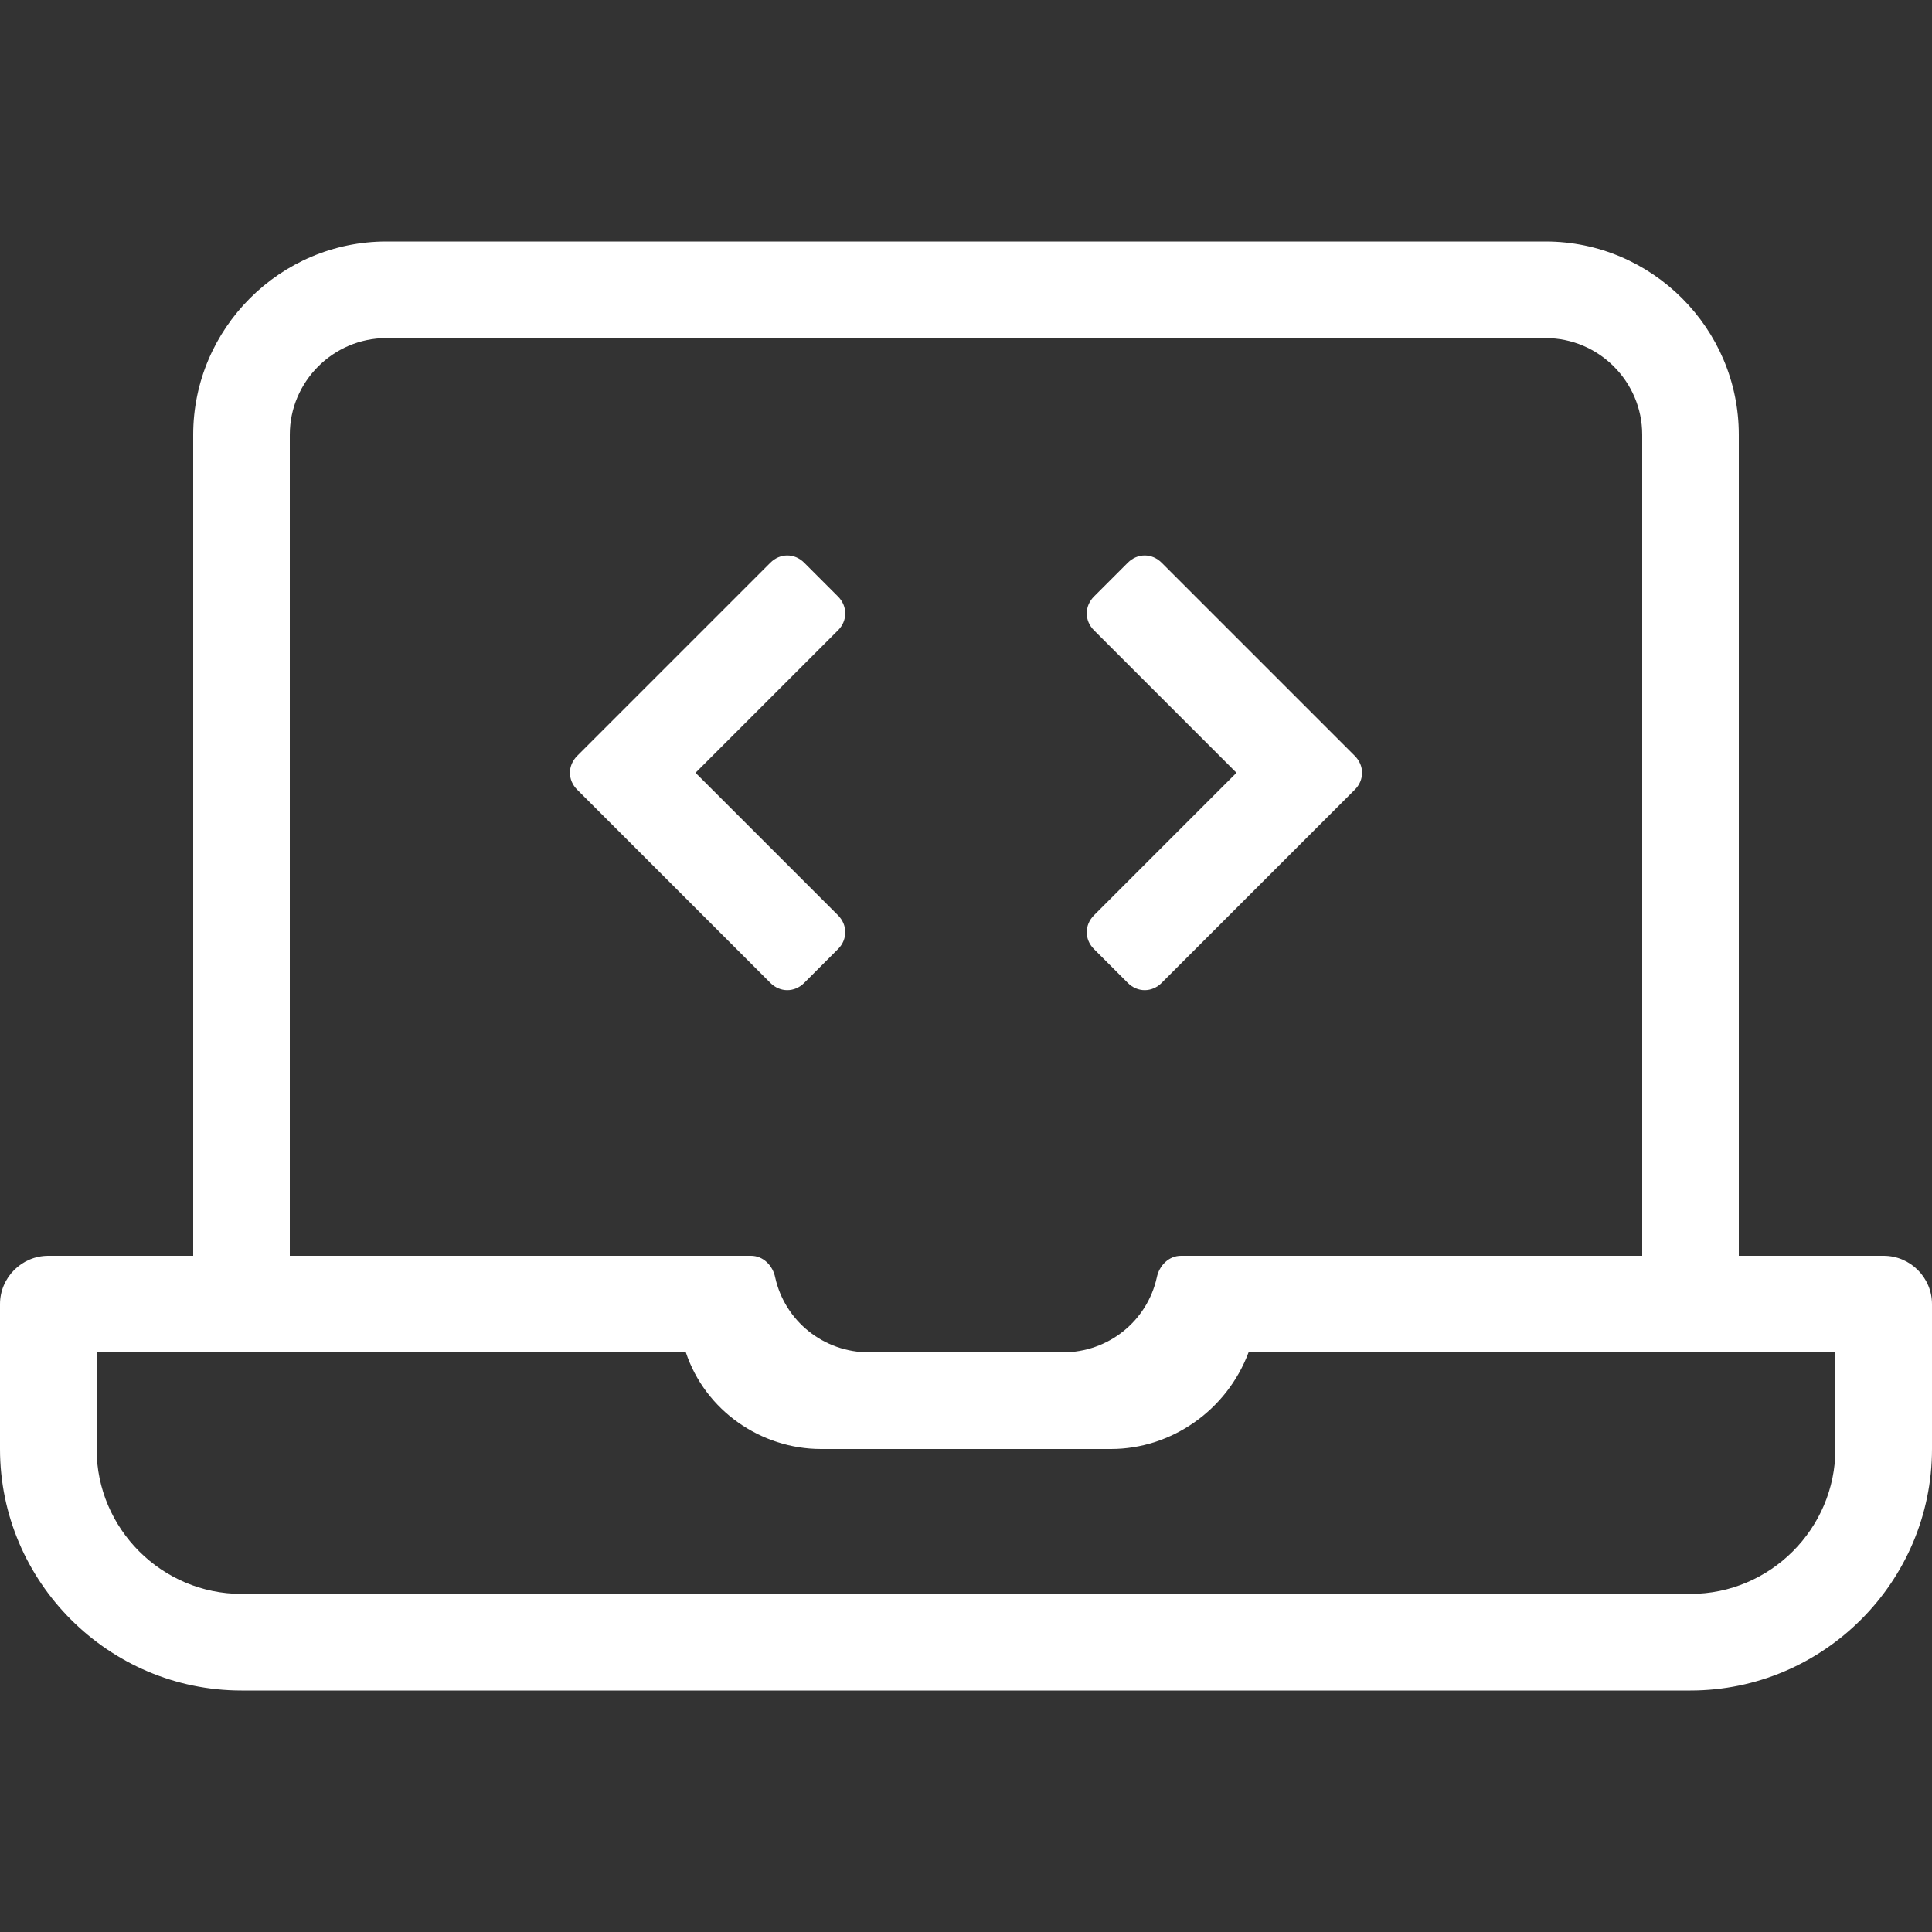
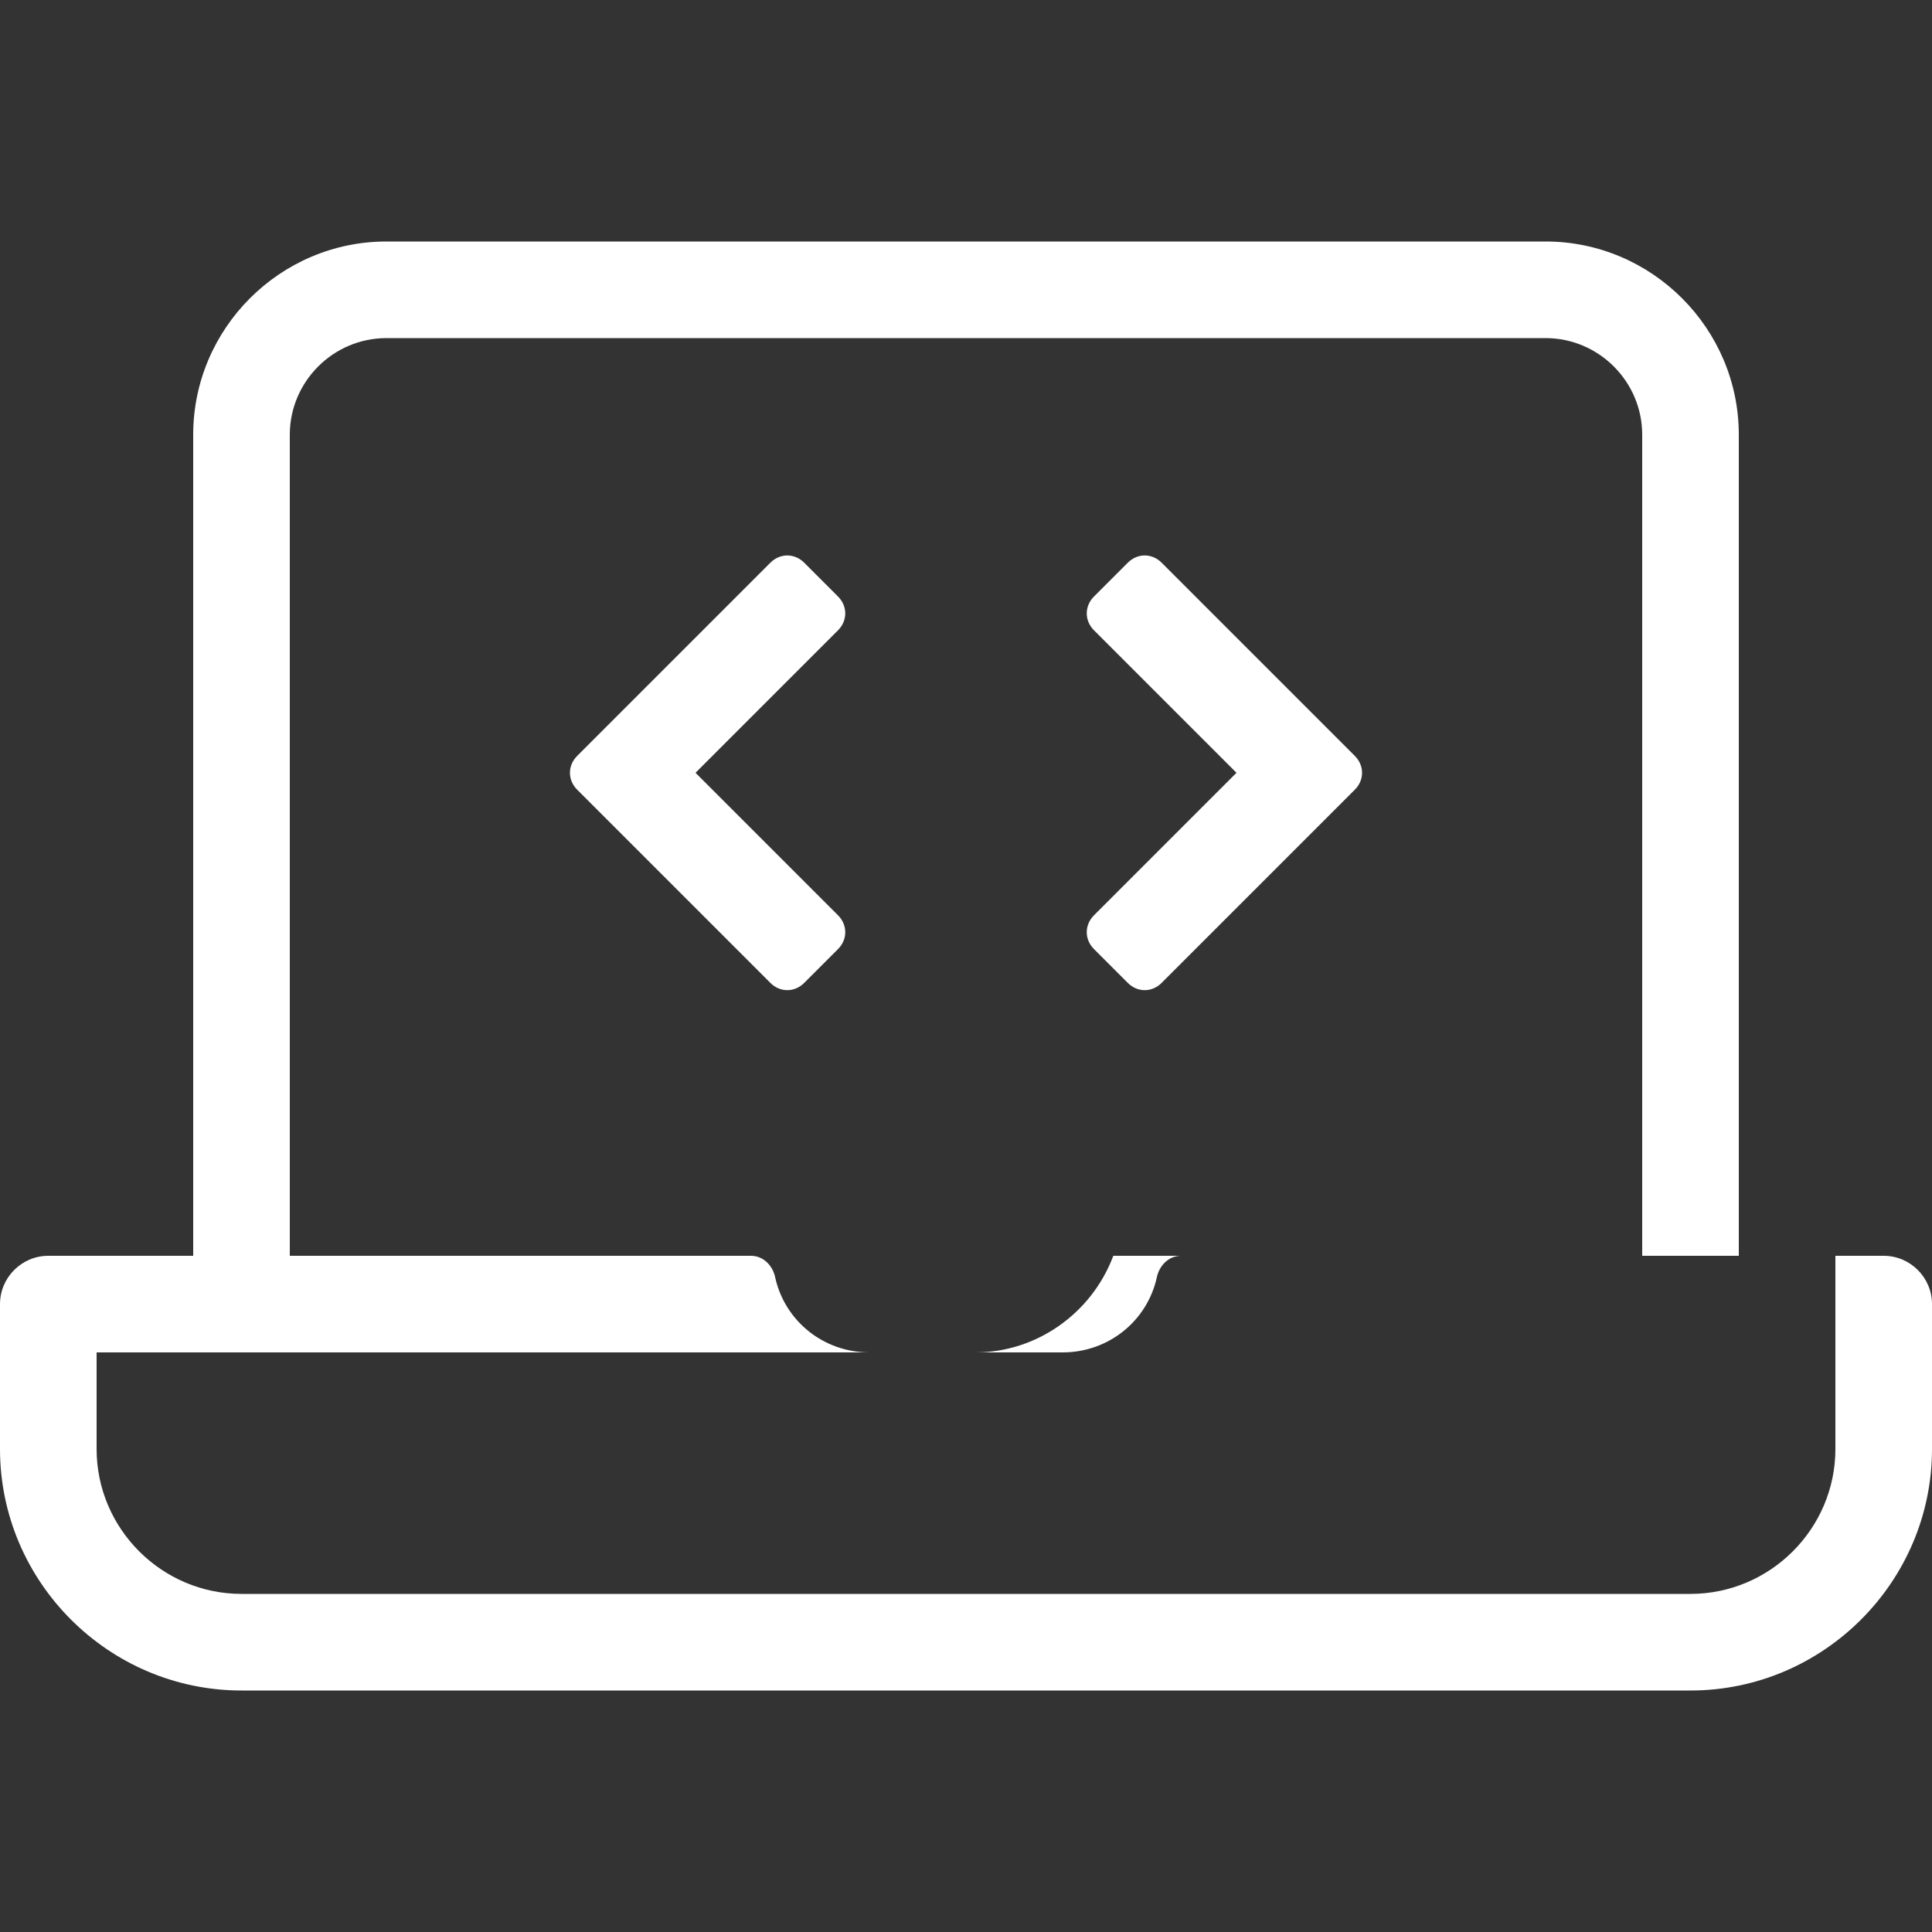
<svg xmlns="http://www.w3.org/2000/svg" version="1.1" id="Layer_1" x="0px" y="0px" viewBox="0 0 80 80" style="enable-background:new 0 0 80 80;" xml:space="preserve">
  <rect x="0" y="0" width="80" height="80" fill="#333333" stroke="none" />
  <style type="text/css">
	.st0{fill:#FFFFFF;}
</style>
  <g>
    <g>
      <g id="SoftwareEngineering__Solution_DarkBlue_Icon_80x80px">
-         <path id="SoftwareEngineering_Solution_ActionBlue_Icon" class="st0" d="M33.3,40.7l1.4-1.4c0.4-0.4,0.4-1,0-1.4L28.8,32l5.9-5.9     c0.4-0.4,0.4-1,0-1.4l-1.4-1.4c-0.4-0.4-1-0.4-1.4,0l-8,8c-0.4,0.4-0.4,1,0,1.4l8,8C32.3,41.1,32.9,41.1,33.3,40.7L33.3,40.7z      M45.3,39.3l1.4,1.4c0.4,0.4,1,0.4,1.4,0l8-8c0.4-0.4,0.4-1,0-1.4l-8-8c-0.4-0.4-1-0.4-1.4,0l-1.4,1.4c-0.4,0.4-0.4,1,0,1.4     l5.9,5.9l-5.9,5.9C44.9,38.3,44.9,38.9,45.3,39.3z M78,52h-6V18c0-4.4-3.6-8-8-8H16c-4.4,0-8,3.6-8,8v34H2c-1.1,0-2,0.9-2,2v6     c0,5.5,4.5,10,10,10h60c5.5,0,10-4.5,10-10v-6C80,52.9,79.1,52,78,52z M12,18c0-2.2,1.8-4,4-4h48c2.2,0,4,1.8,4,4v34H48.9     c-0.5,0-0.9,0.4-1,0.9c-0.4,1.8-2,3.1-3.9,3.1h-8c-1.9,0-3.5-1.3-3.9-3.1c-0.1-0.5-0.5-0.9-1-0.9H12V18z M76,60c0,3.3-2.7,6-6,6     H10c-3.3,0-6-2.7-6-6v-4h24.4c0.8,2.4,3.1,4,5.6,4h12c2.5,0,4.8-1.6,5.7-4H76V60z" />
+         <path id="SoftwareEngineering_Solution_ActionBlue_Icon" class="st0" d="M33.3,40.7l1.4-1.4c0.4-0.4,0.4-1,0-1.4L28.8,32l5.9-5.9     c0.4-0.4,0.4-1,0-1.4l-1.4-1.4c-0.4-0.4-1-0.4-1.4,0l-8,8c-0.4,0.4-0.4,1,0,1.4l8,8C32.3,41.1,32.9,41.1,33.3,40.7L33.3,40.7z      M45.3,39.3l1.4,1.4c0.4,0.4,1,0.4,1.4,0l8-8c0.4-0.4,0.4-1,0-1.4l-8-8c-0.4-0.4-1-0.4-1.4,0l-1.4,1.4c-0.4,0.4-0.4,1,0,1.4     l5.9,5.9l-5.9,5.9C44.9,38.3,44.9,38.9,45.3,39.3z M78,52h-6V18c0-4.4-3.6-8-8-8H16c-4.4,0-8,3.6-8,8v34H2c-1.1,0-2,0.9-2,2v6     c0,5.5,4.5,10,10,10h60c5.5,0,10-4.5,10-10v-6C80,52.9,79.1,52,78,52z M12,18c0-2.2,1.8-4,4-4h48c2.2,0,4,1.8,4,4v34H48.9     c-0.5,0-0.9,0.4-1,0.9c-0.4,1.8-2,3.1-3.9,3.1h-8c-1.9,0-3.5-1.3-3.9-3.1c-0.1-0.5-0.5-0.9-1-0.9H12V18z M76,60c0,3.3-2.7,6-6,6     H10c-3.3,0-6-2.7-6-6v-4h24.4h12c2.5,0,4.8-1.6,5.7-4H76V60z" />
      </g>
    </g>
  </g>
</svg>